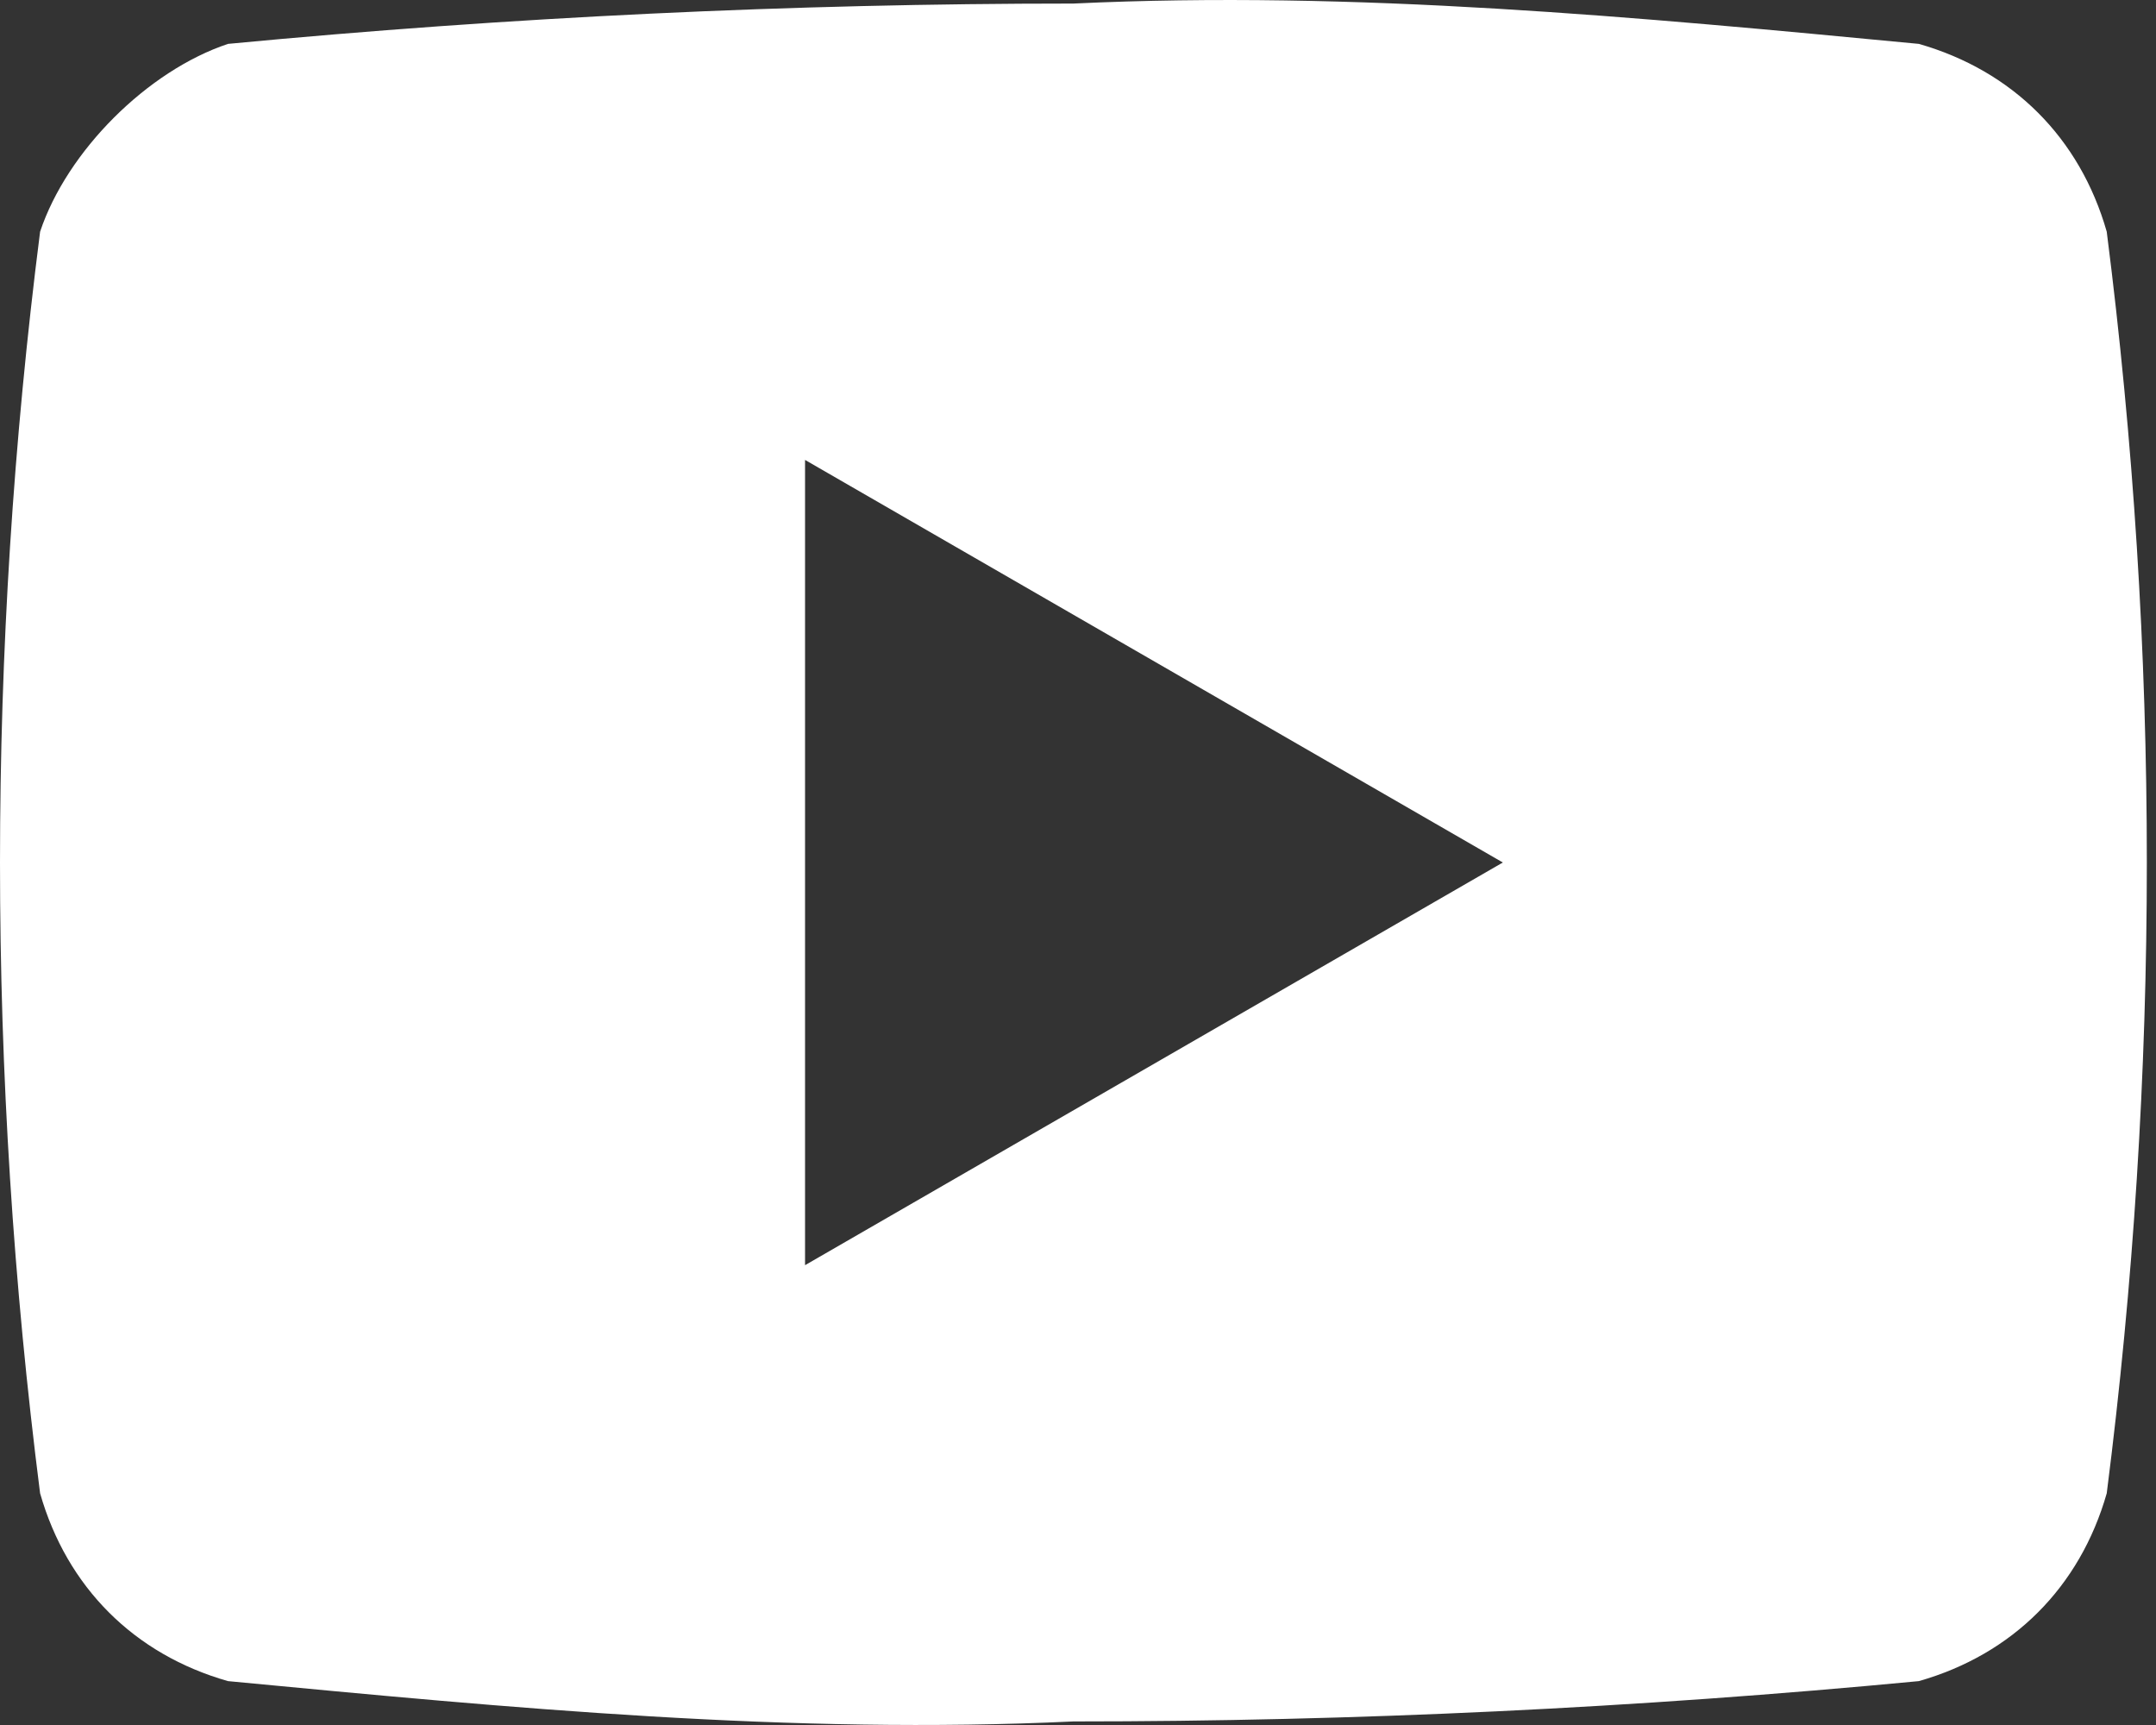
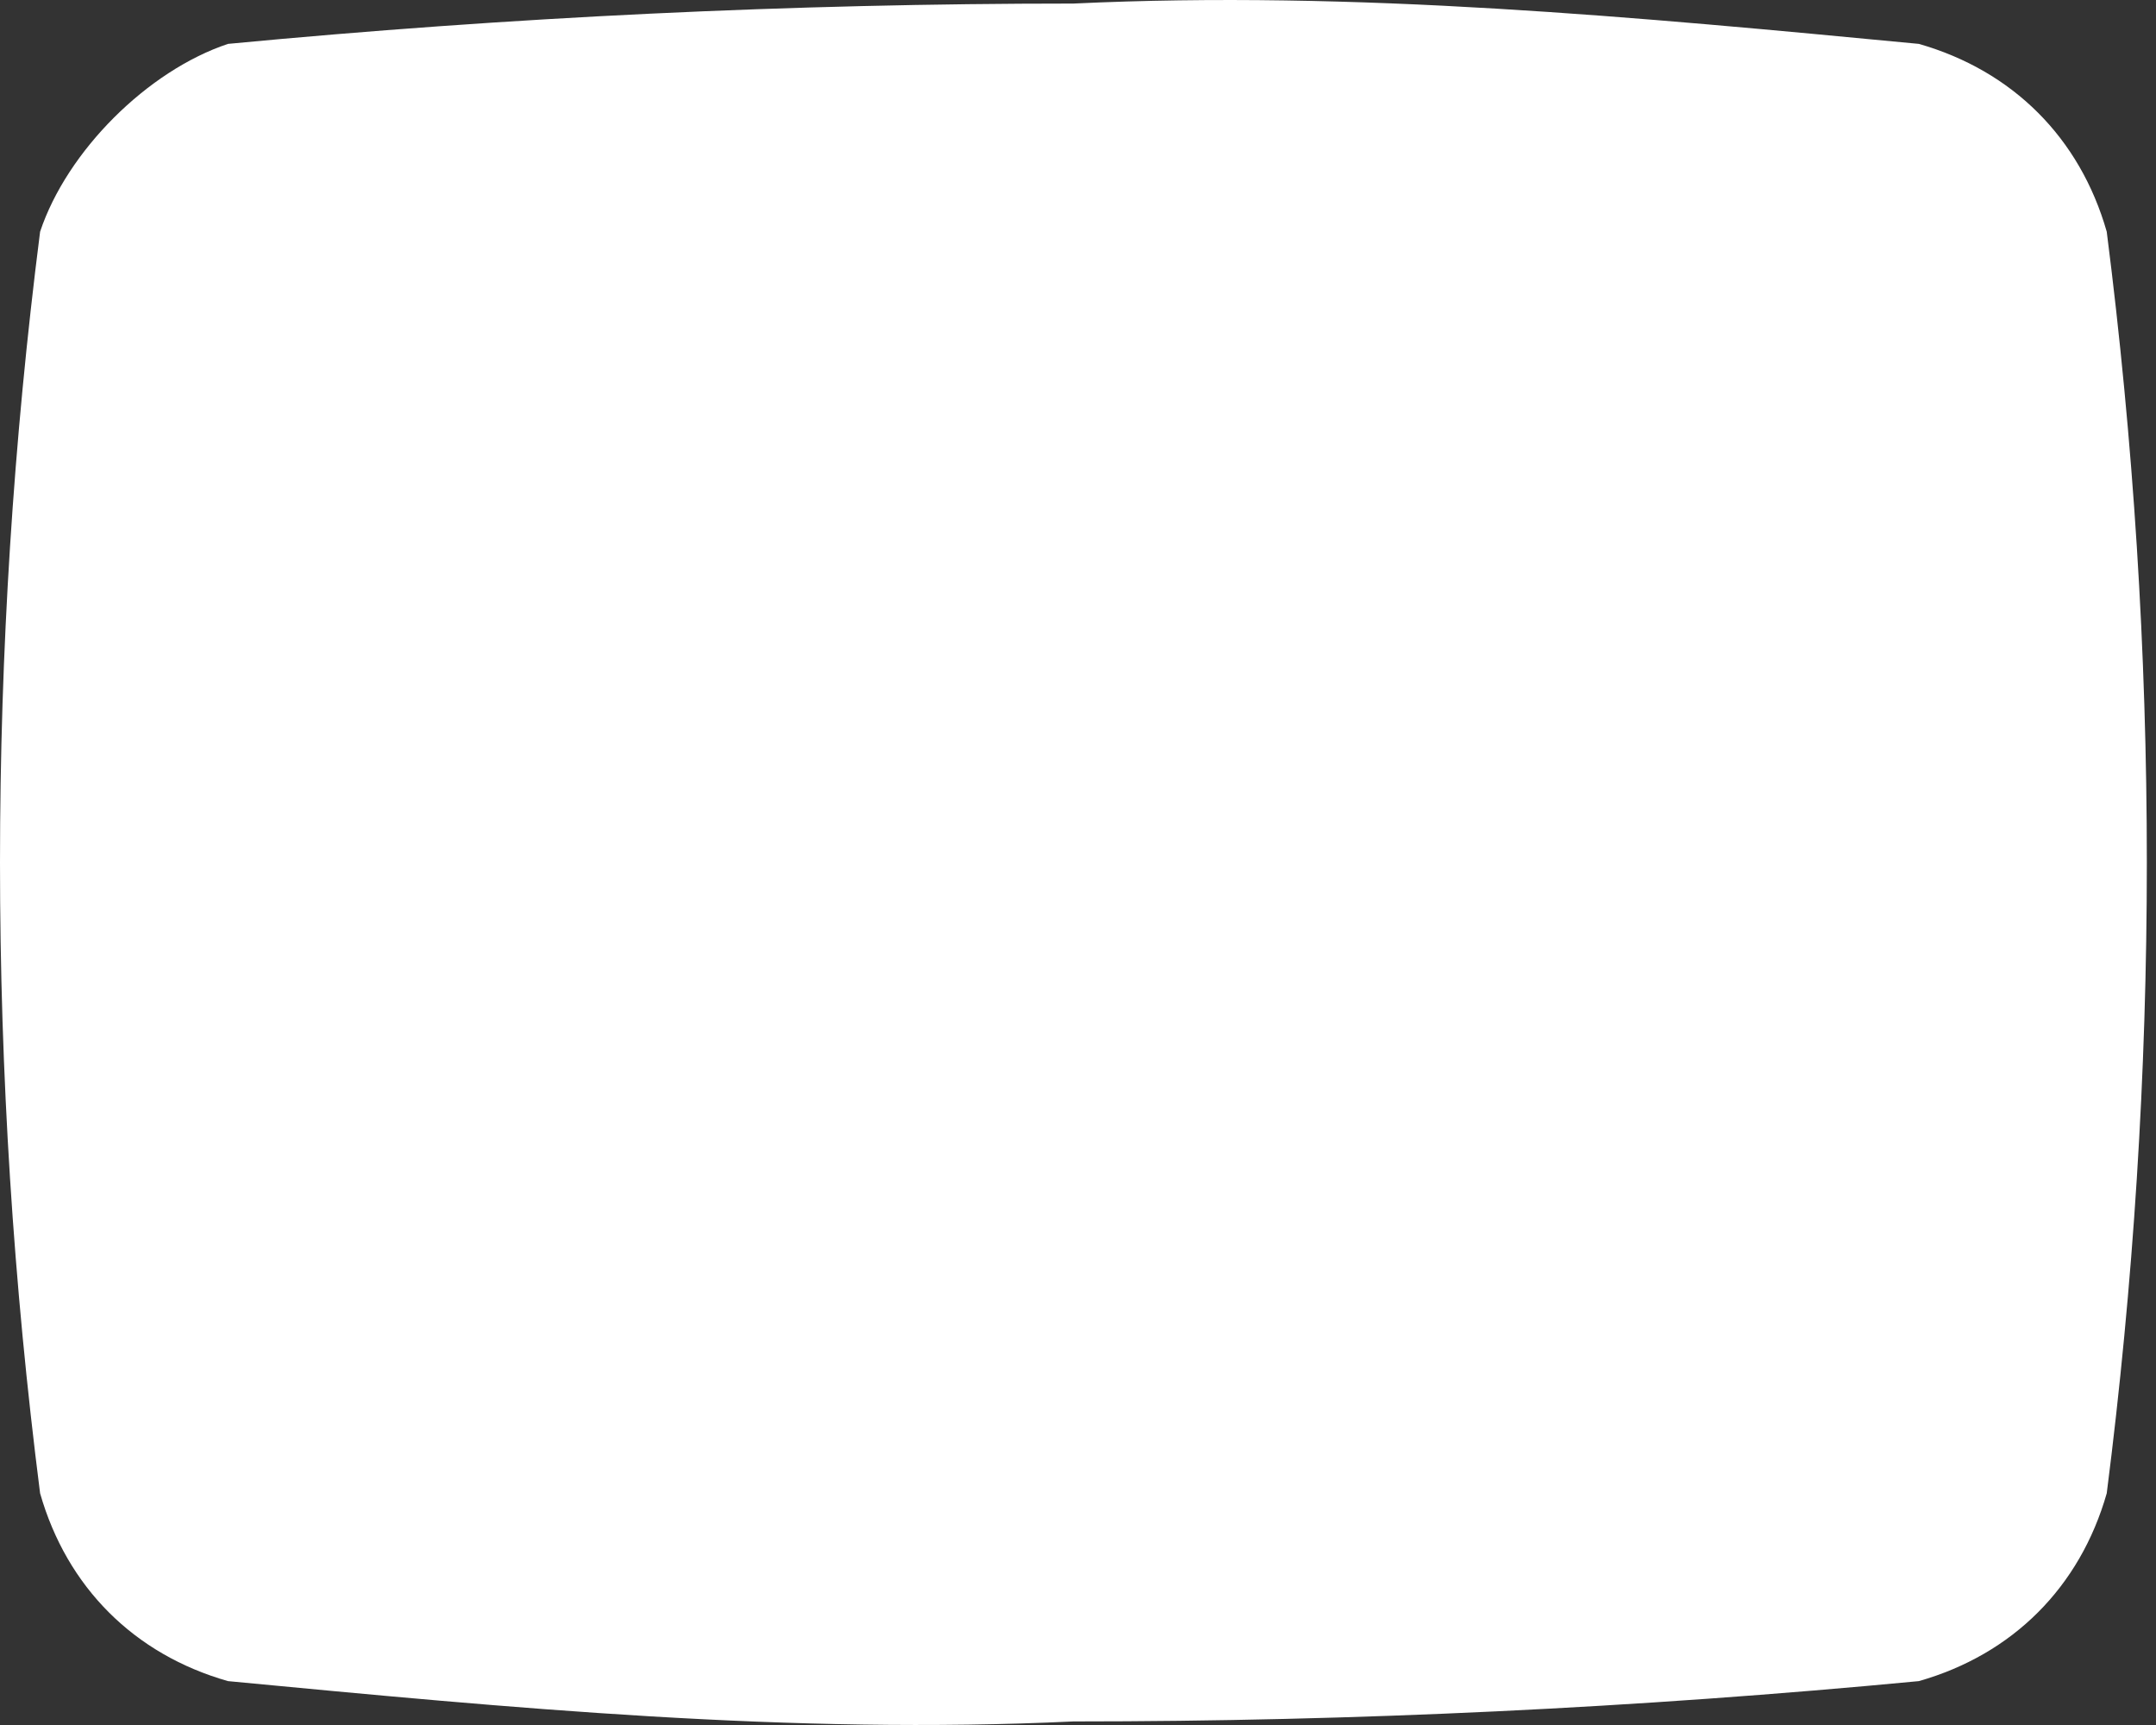
<svg xmlns="http://www.w3.org/2000/svg" width="20" height="16" viewBox="0 0 20 16" fill="none">
  <rect x="0" y="0" width="20" height="16" fill="#333333" stroke="none" />
-   <path d="M19.543 2.149C19.294 1.278 18.671 0.656 17.8 0.407C15.186 0.158 12.572 -0.091 9.957 0.033C7.343 0.033 4.729 0.158 2.115 0.407C1.368 0.656 0.621 1.402 0.372 2.149C-0.124 6.034 -0.124 9.966 0.372 13.851C0.621 14.722 1.244 15.345 2.115 15.593C4.729 15.842 7.343 16.091 9.957 15.967C12.572 15.967 15.186 15.842 17.8 15.593C18.671 15.345 19.294 14.722 19.543 13.851C20.039 9.966 20.039 6.034 19.543 2.149ZM7.468 11.735V4.266L13.941 8L7.468 11.735Z" fill="white" />
+   <path d="M19.543 2.149C19.294 1.278 18.671 0.656 17.8 0.407C15.186 0.158 12.572 -0.091 9.957 0.033C7.343 0.033 4.729 0.158 2.115 0.407C1.368 0.656 0.621 1.402 0.372 2.149C-0.124 6.034 -0.124 9.966 0.372 13.851C0.621 14.722 1.244 15.345 2.115 15.593C4.729 15.842 7.343 16.091 9.957 15.967C12.572 15.967 15.186 15.842 17.8 15.593C18.671 15.345 19.294 14.722 19.543 13.851C20.039 9.966 20.039 6.034 19.543 2.149ZM7.468 11.735V4.266L7.468 11.735Z" fill="white" />
</svg>